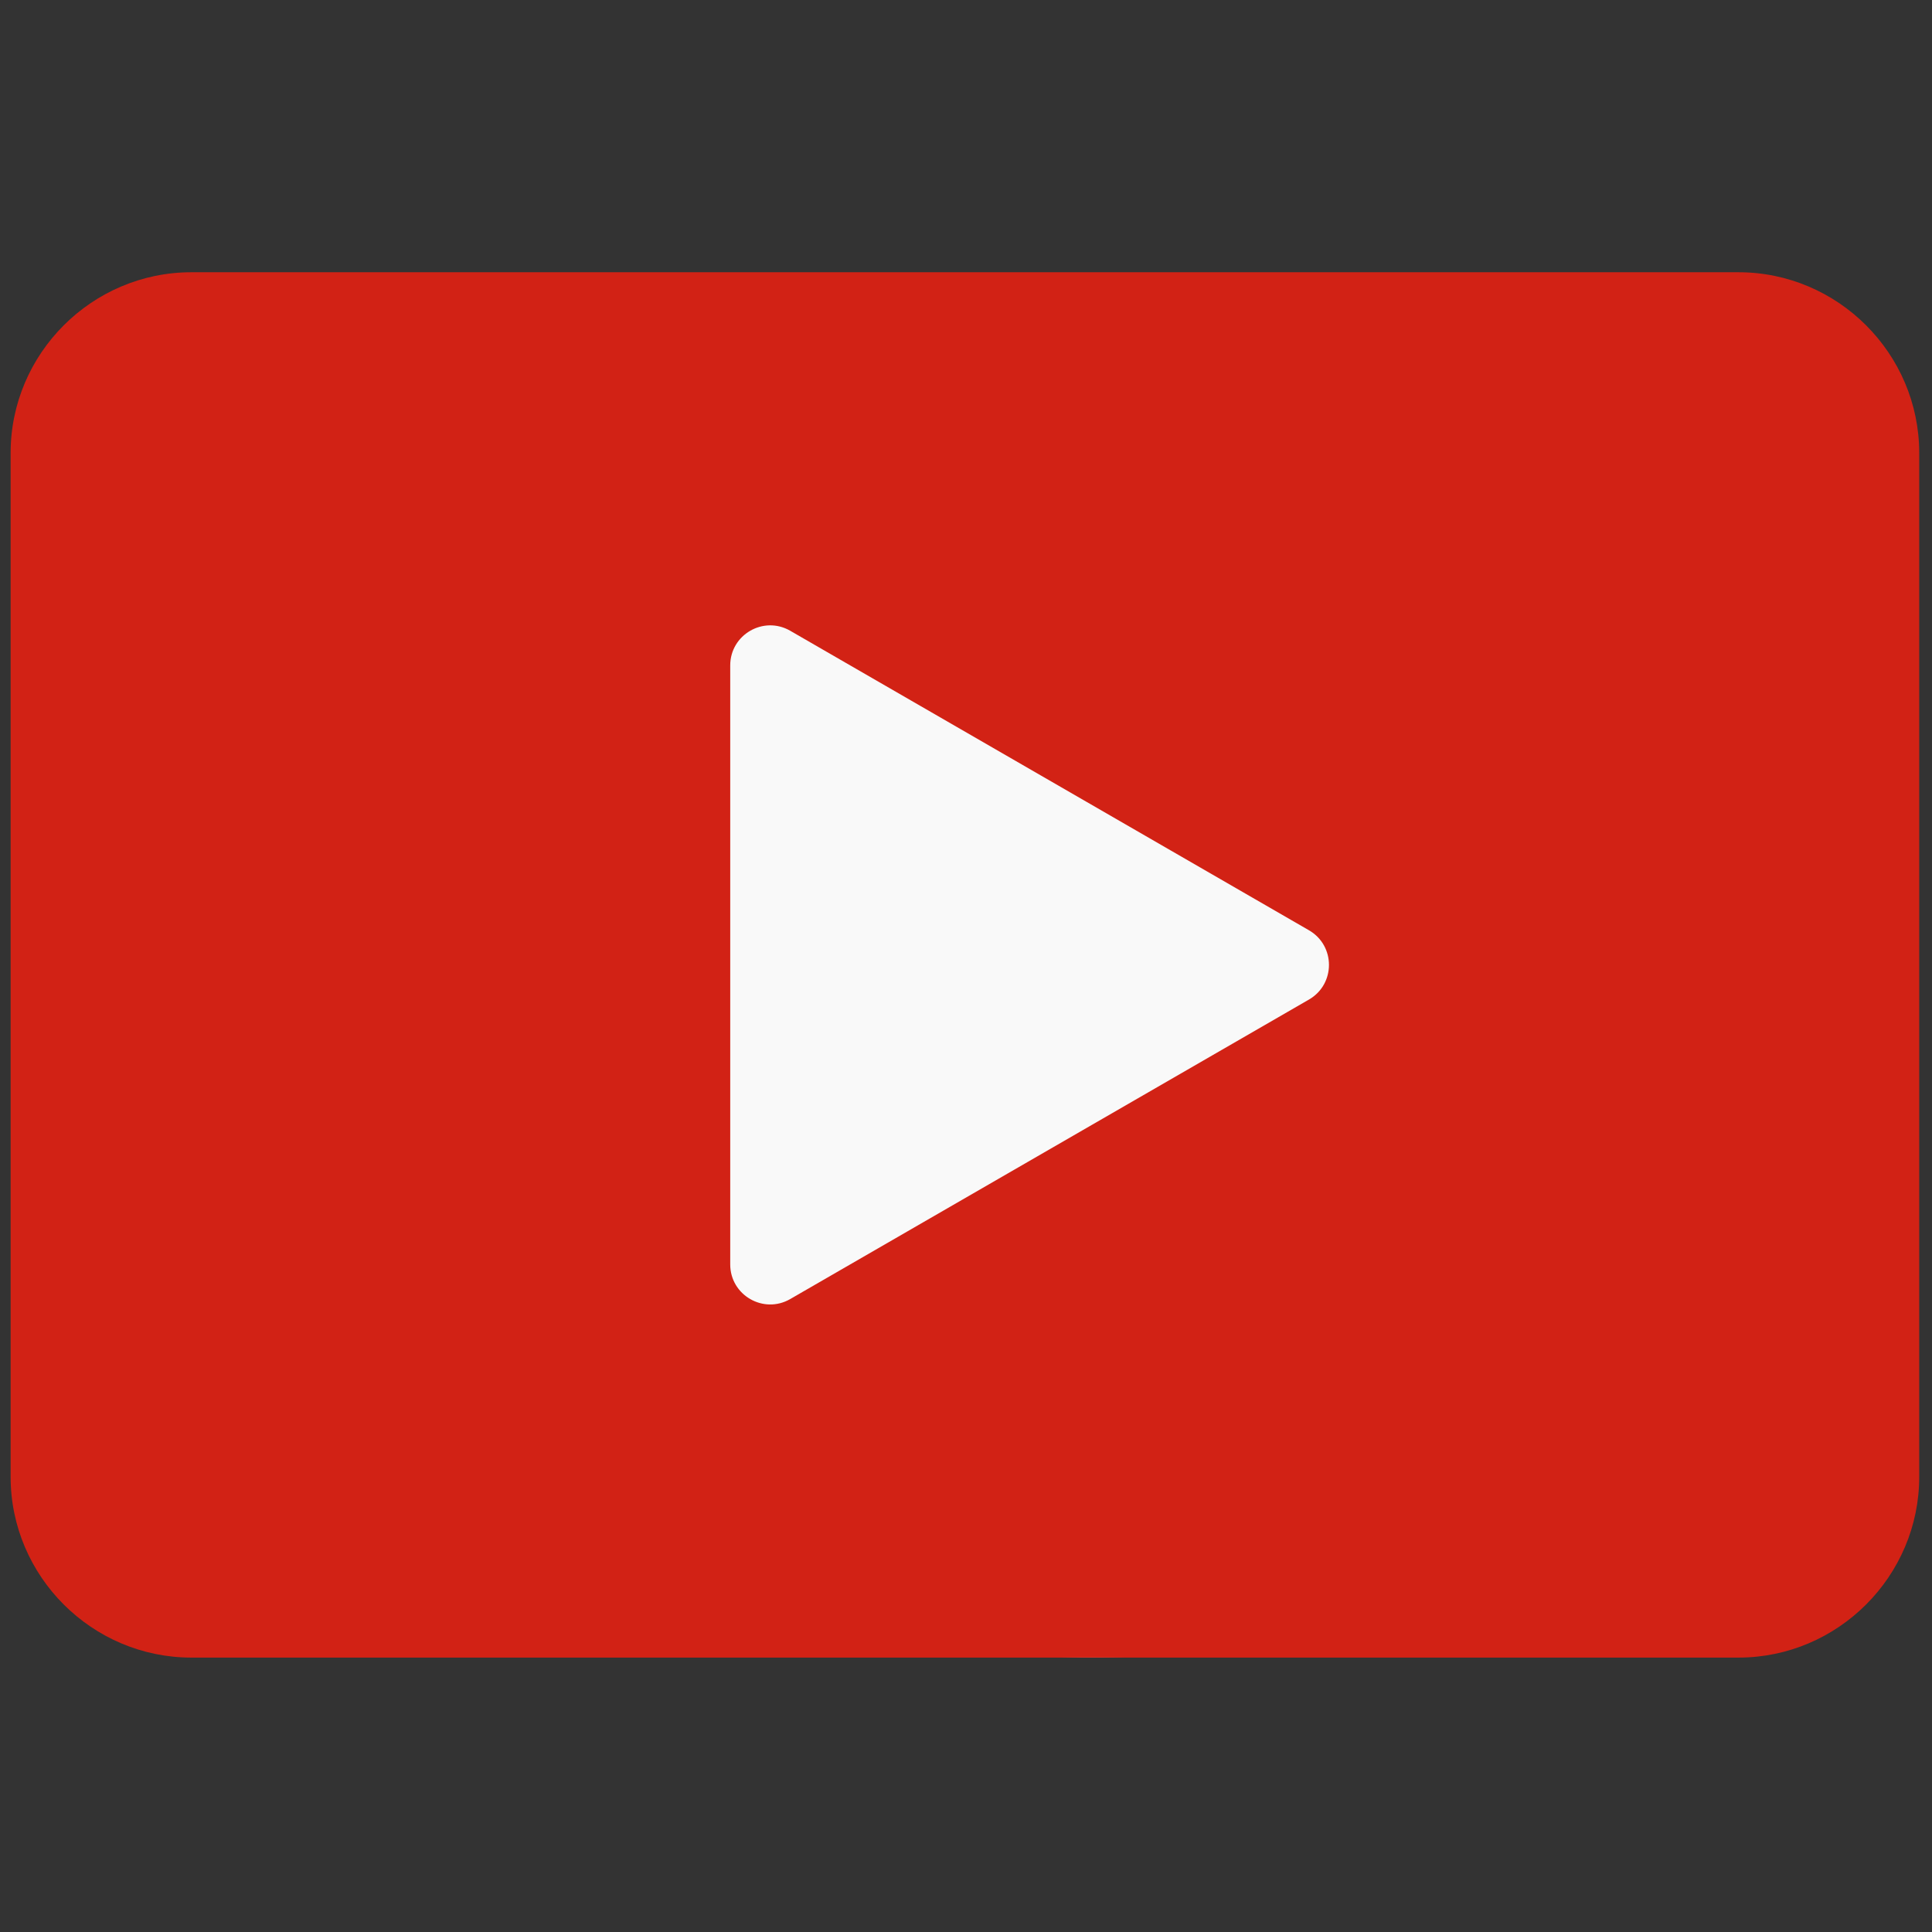
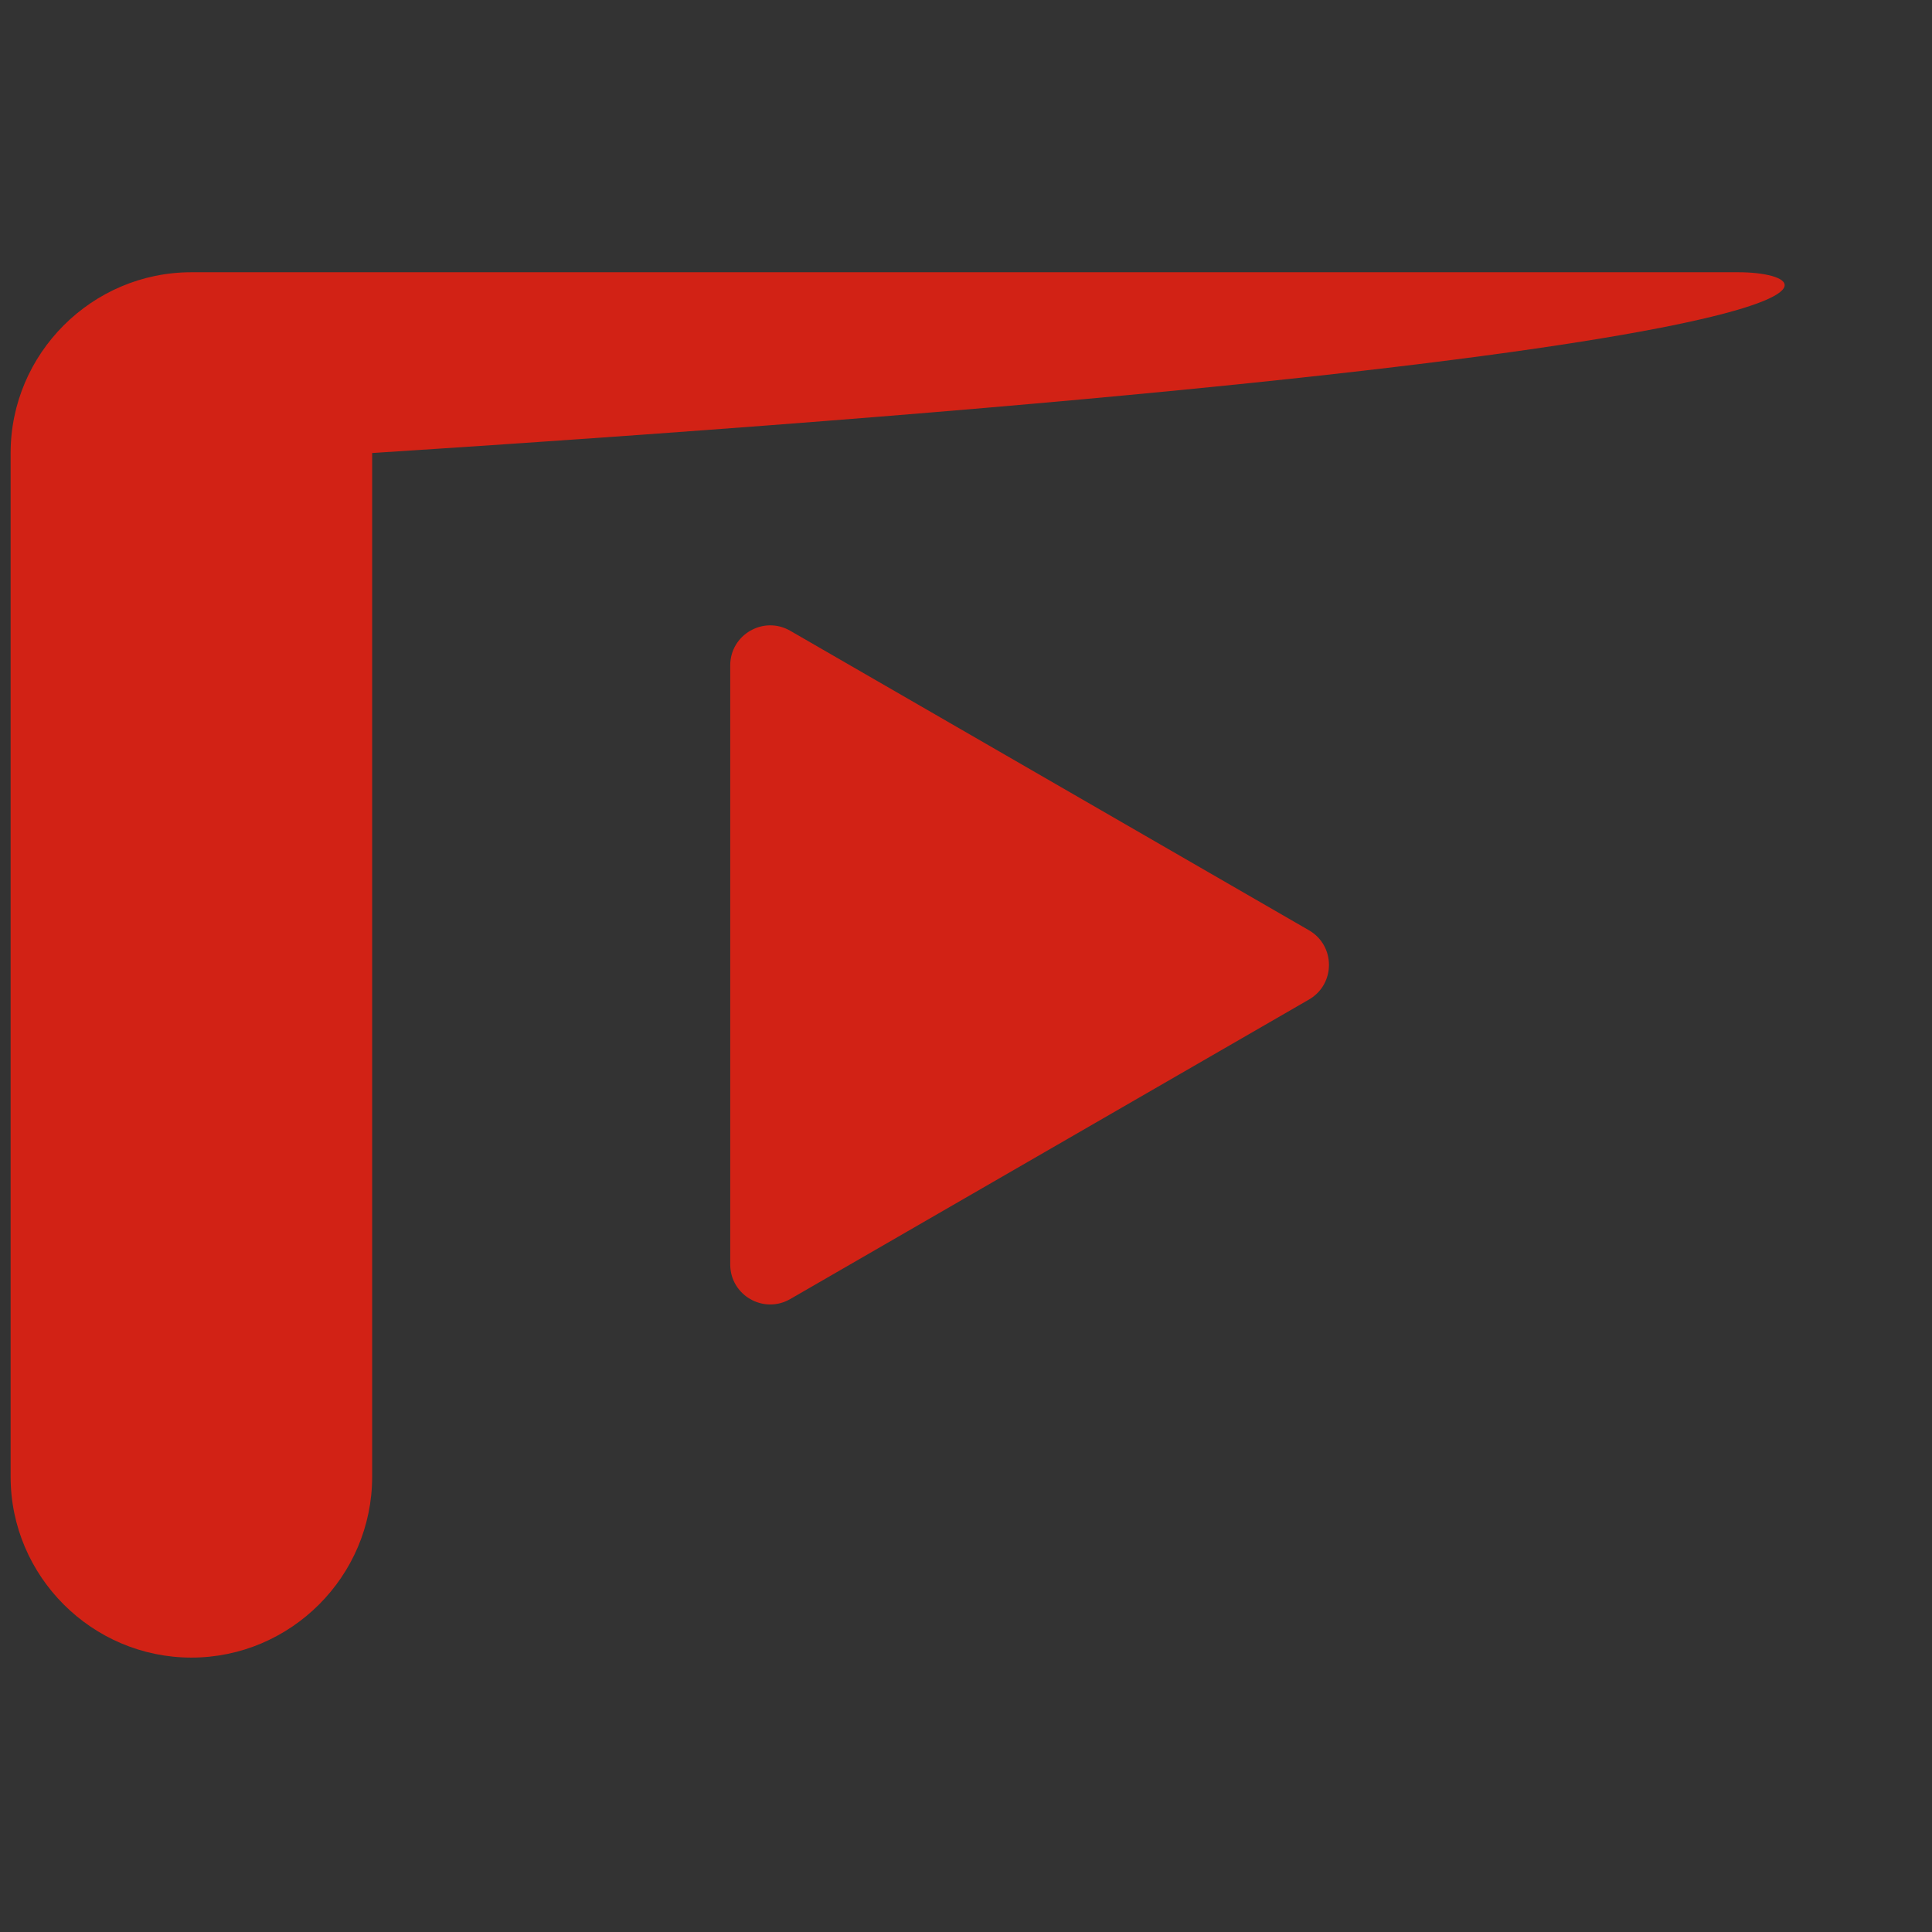
<svg xmlns="http://www.w3.org/2000/svg" version="1.1" width="256" height="256" viewBox="0 0 256 256" xml:space="preserve">
  <rect x="0" y="0" width="256" height="256" fill="#333333" stroke="none" />
  <defs>
</defs>
  <g style="stroke: none; stroke-width: 0; stroke-dasharray: none; stroke-linecap: butt; stroke-linejoin: miter; stroke-miterlimit: 10; fill: none; fill-rule: nonzero; opacity: 1;" transform="translate(1.407 1.407) scale(2.81 2.81)">
-     <circle cx="51.023" cy="47.863" r="29.803" style="stroke: none; stroke-width: 1; stroke-dasharray: none; stroke-linecap: butt; stroke-linejoin: miter; stroke-miterlimit: 10; fill: rgb(249,249,249); fill-rule: nonzero; opacity: 1;" transform="  matrix(1 0 0 1 0 0) " />
-     <path d="M 81.476 12.337 H 8.524 C 3.836 12.337 0 16.173 0 20.861 v 48.278 c 0 4.688 3.836 8.524 8.524 8.524 h 72.952 c 4.688 0 8.524 -3.836 8.524 -8.524 V 20.861 C 90 16.173 86.164 12.337 81.476 12.337 z M 61.223 46.633 L 36.762 60.756 c -1.257 0.726 -2.829 -0.181 -2.829 -1.633 V 30.877 c 0 -1.452 1.572 -2.36 2.829 -1.634 l 24.461 14.123 C 62.481 44.092 62.481 45.907 61.223 46.633 z" style="stroke: none; stroke-width: 1; stroke-dasharray: none; stroke-linecap: butt; stroke-linejoin: miter; stroke-miterlimit: 10; fill: rgb(210,34,21); fill-rule: nonzero; opacity: 1;" transform=" matrix(1 0 0 1 0 0) " stroke-linecap="round" />
+     <path d="M 81.476 12.337 H 8.524 C 3.836 12.337 0 16.173 0 20.861 v 48.278 c 0 4.688 3.836 8.524 8.524 8.524 c 4.688 0 8.524 -3.836 8.524 -8.524 V 20.861 C 90 16.173 86.164 12.337 81.476 12.337 z M 61.223 46.633 L 36.762 60.756 c -1.257 0.726 -2.829 -0.181 -2.829 -1.633 V 30.877 c 0 -1.452 1.572 -2.36 2.829 -1.634 l 24.461 14.123 C 62.481 44.092 62.481 45.907 61.223 46.633 z" style="stroke: none; stroke-width: 1; stroke-dasharray: none; stroke-linecap: butt; stroke-linejoin: miter; stroke-miterlimit: 10; fill: rgb(210,34,21); fill-rule: nonzero; opacity: 1;" transform=" matrix(1 0 0 1 0 0) " stroke-linecap="round" />
  </g>
</svg>